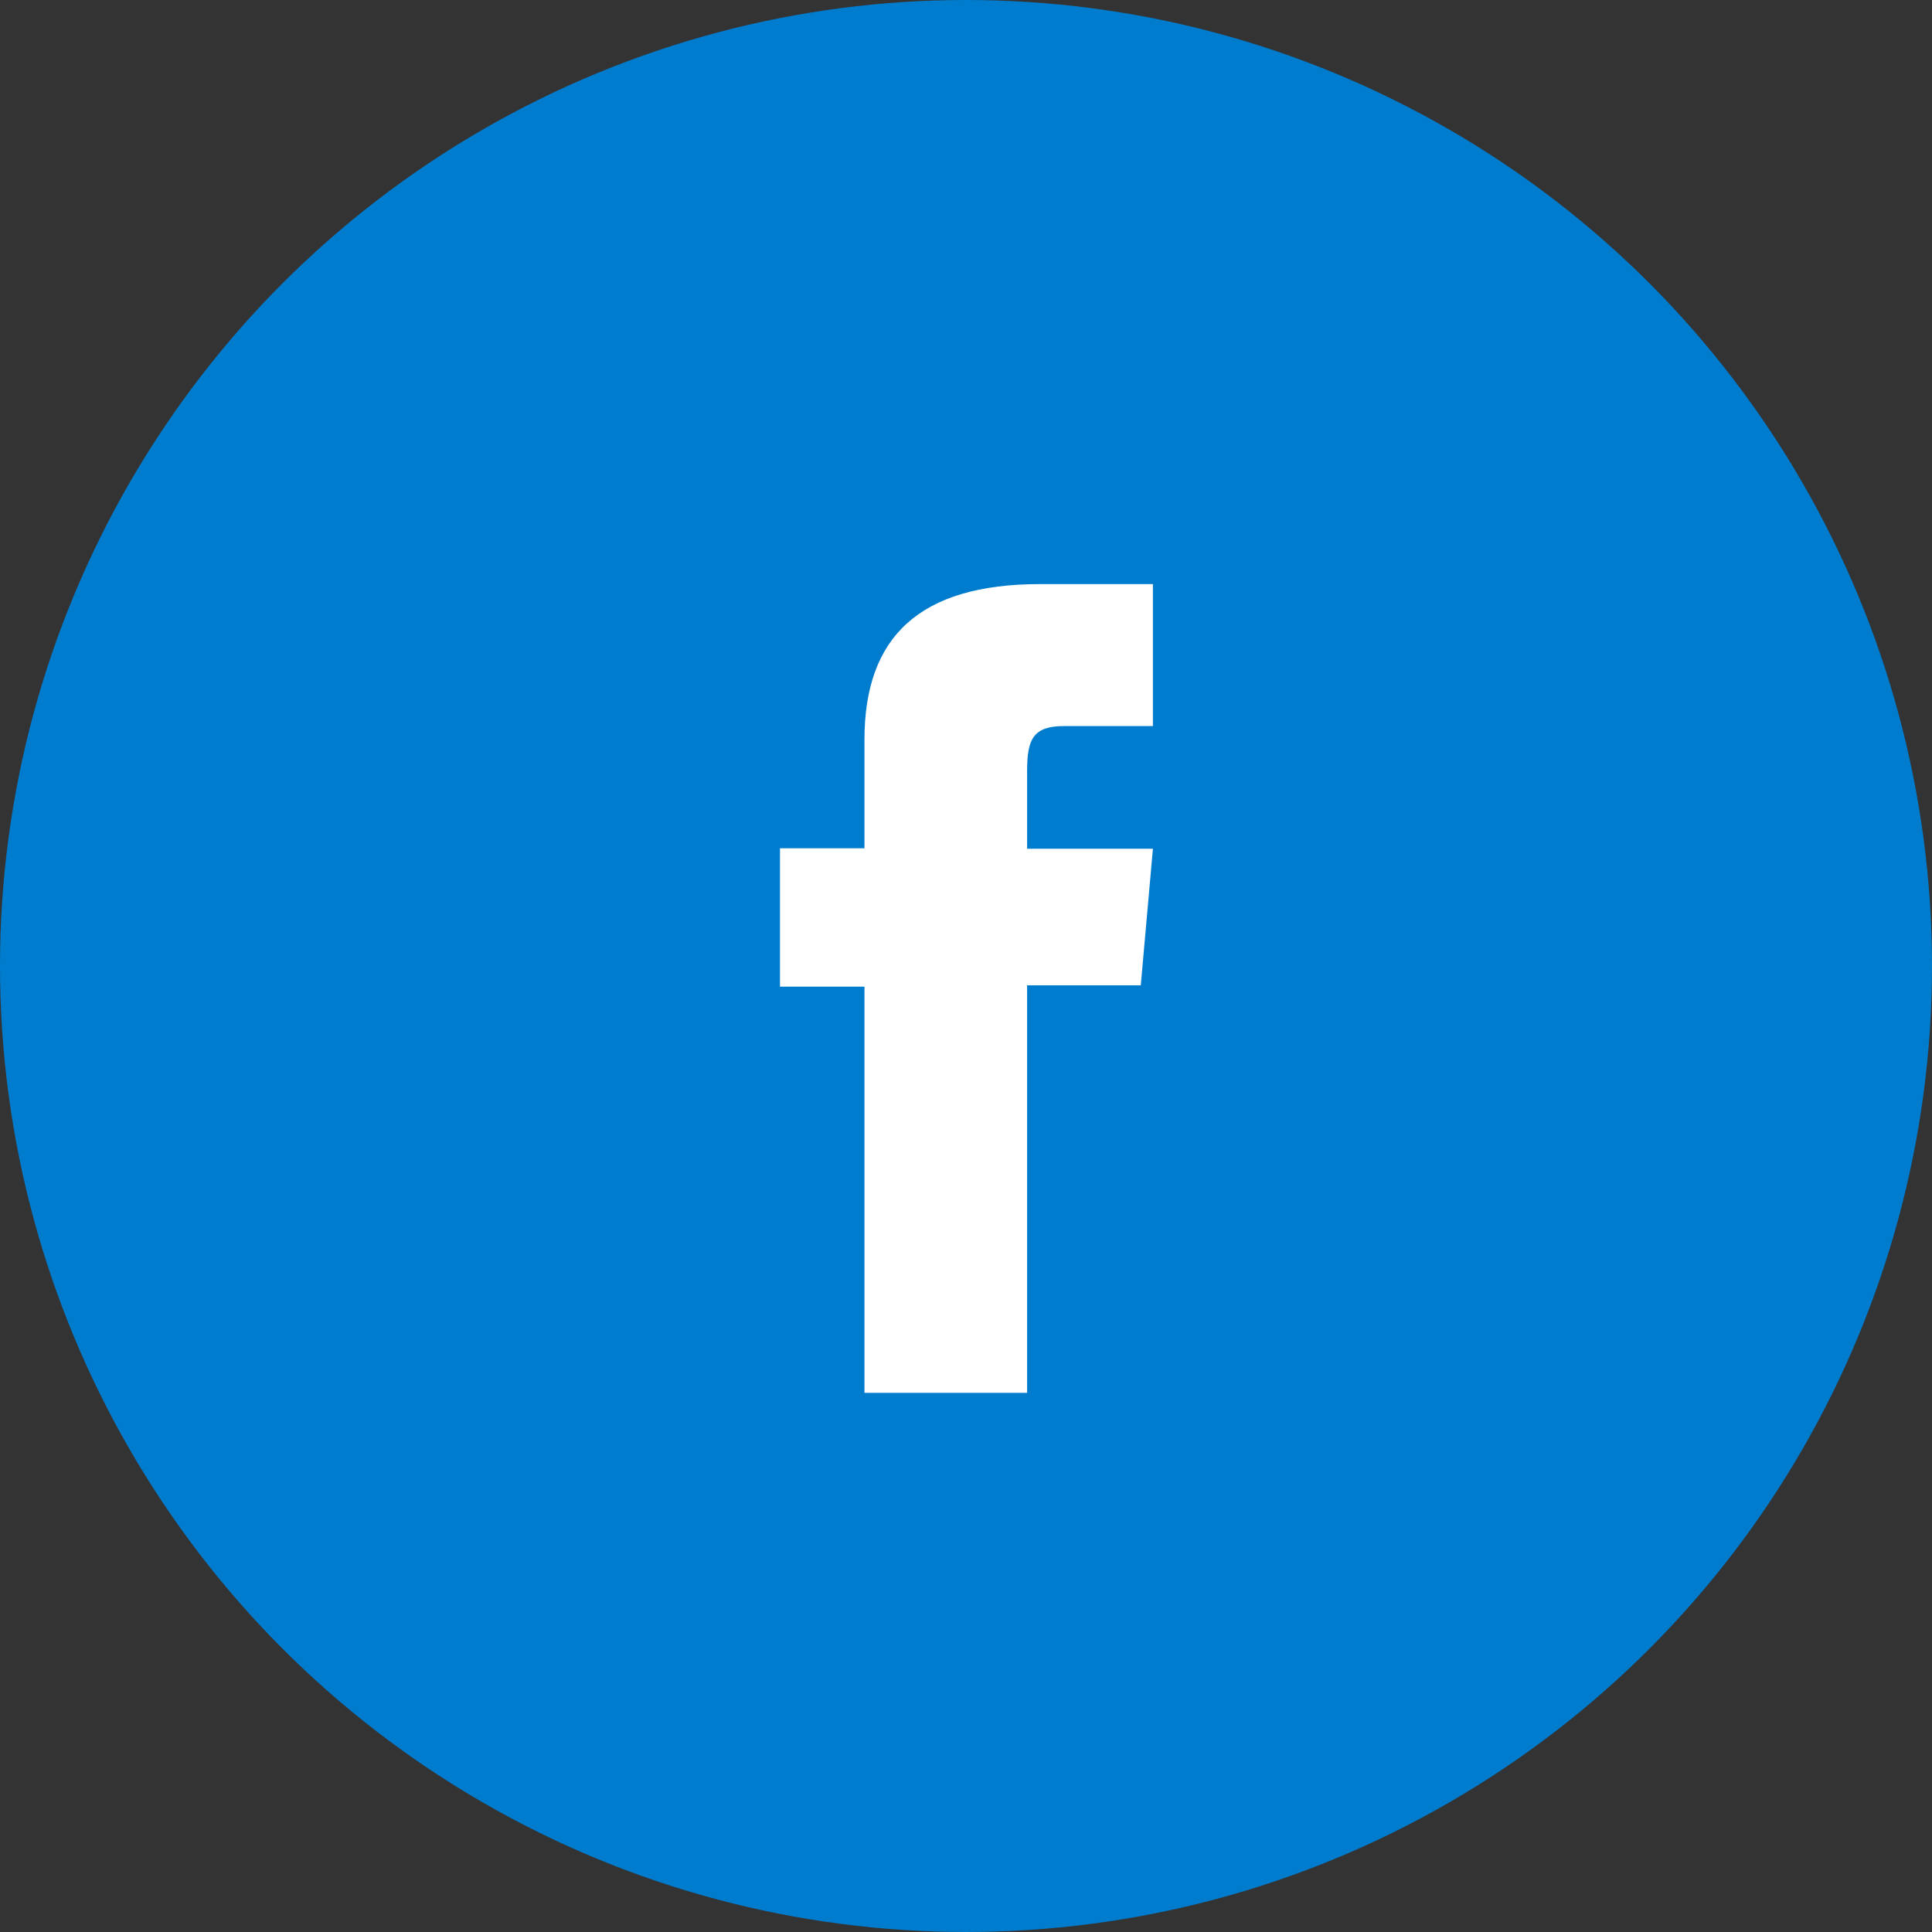
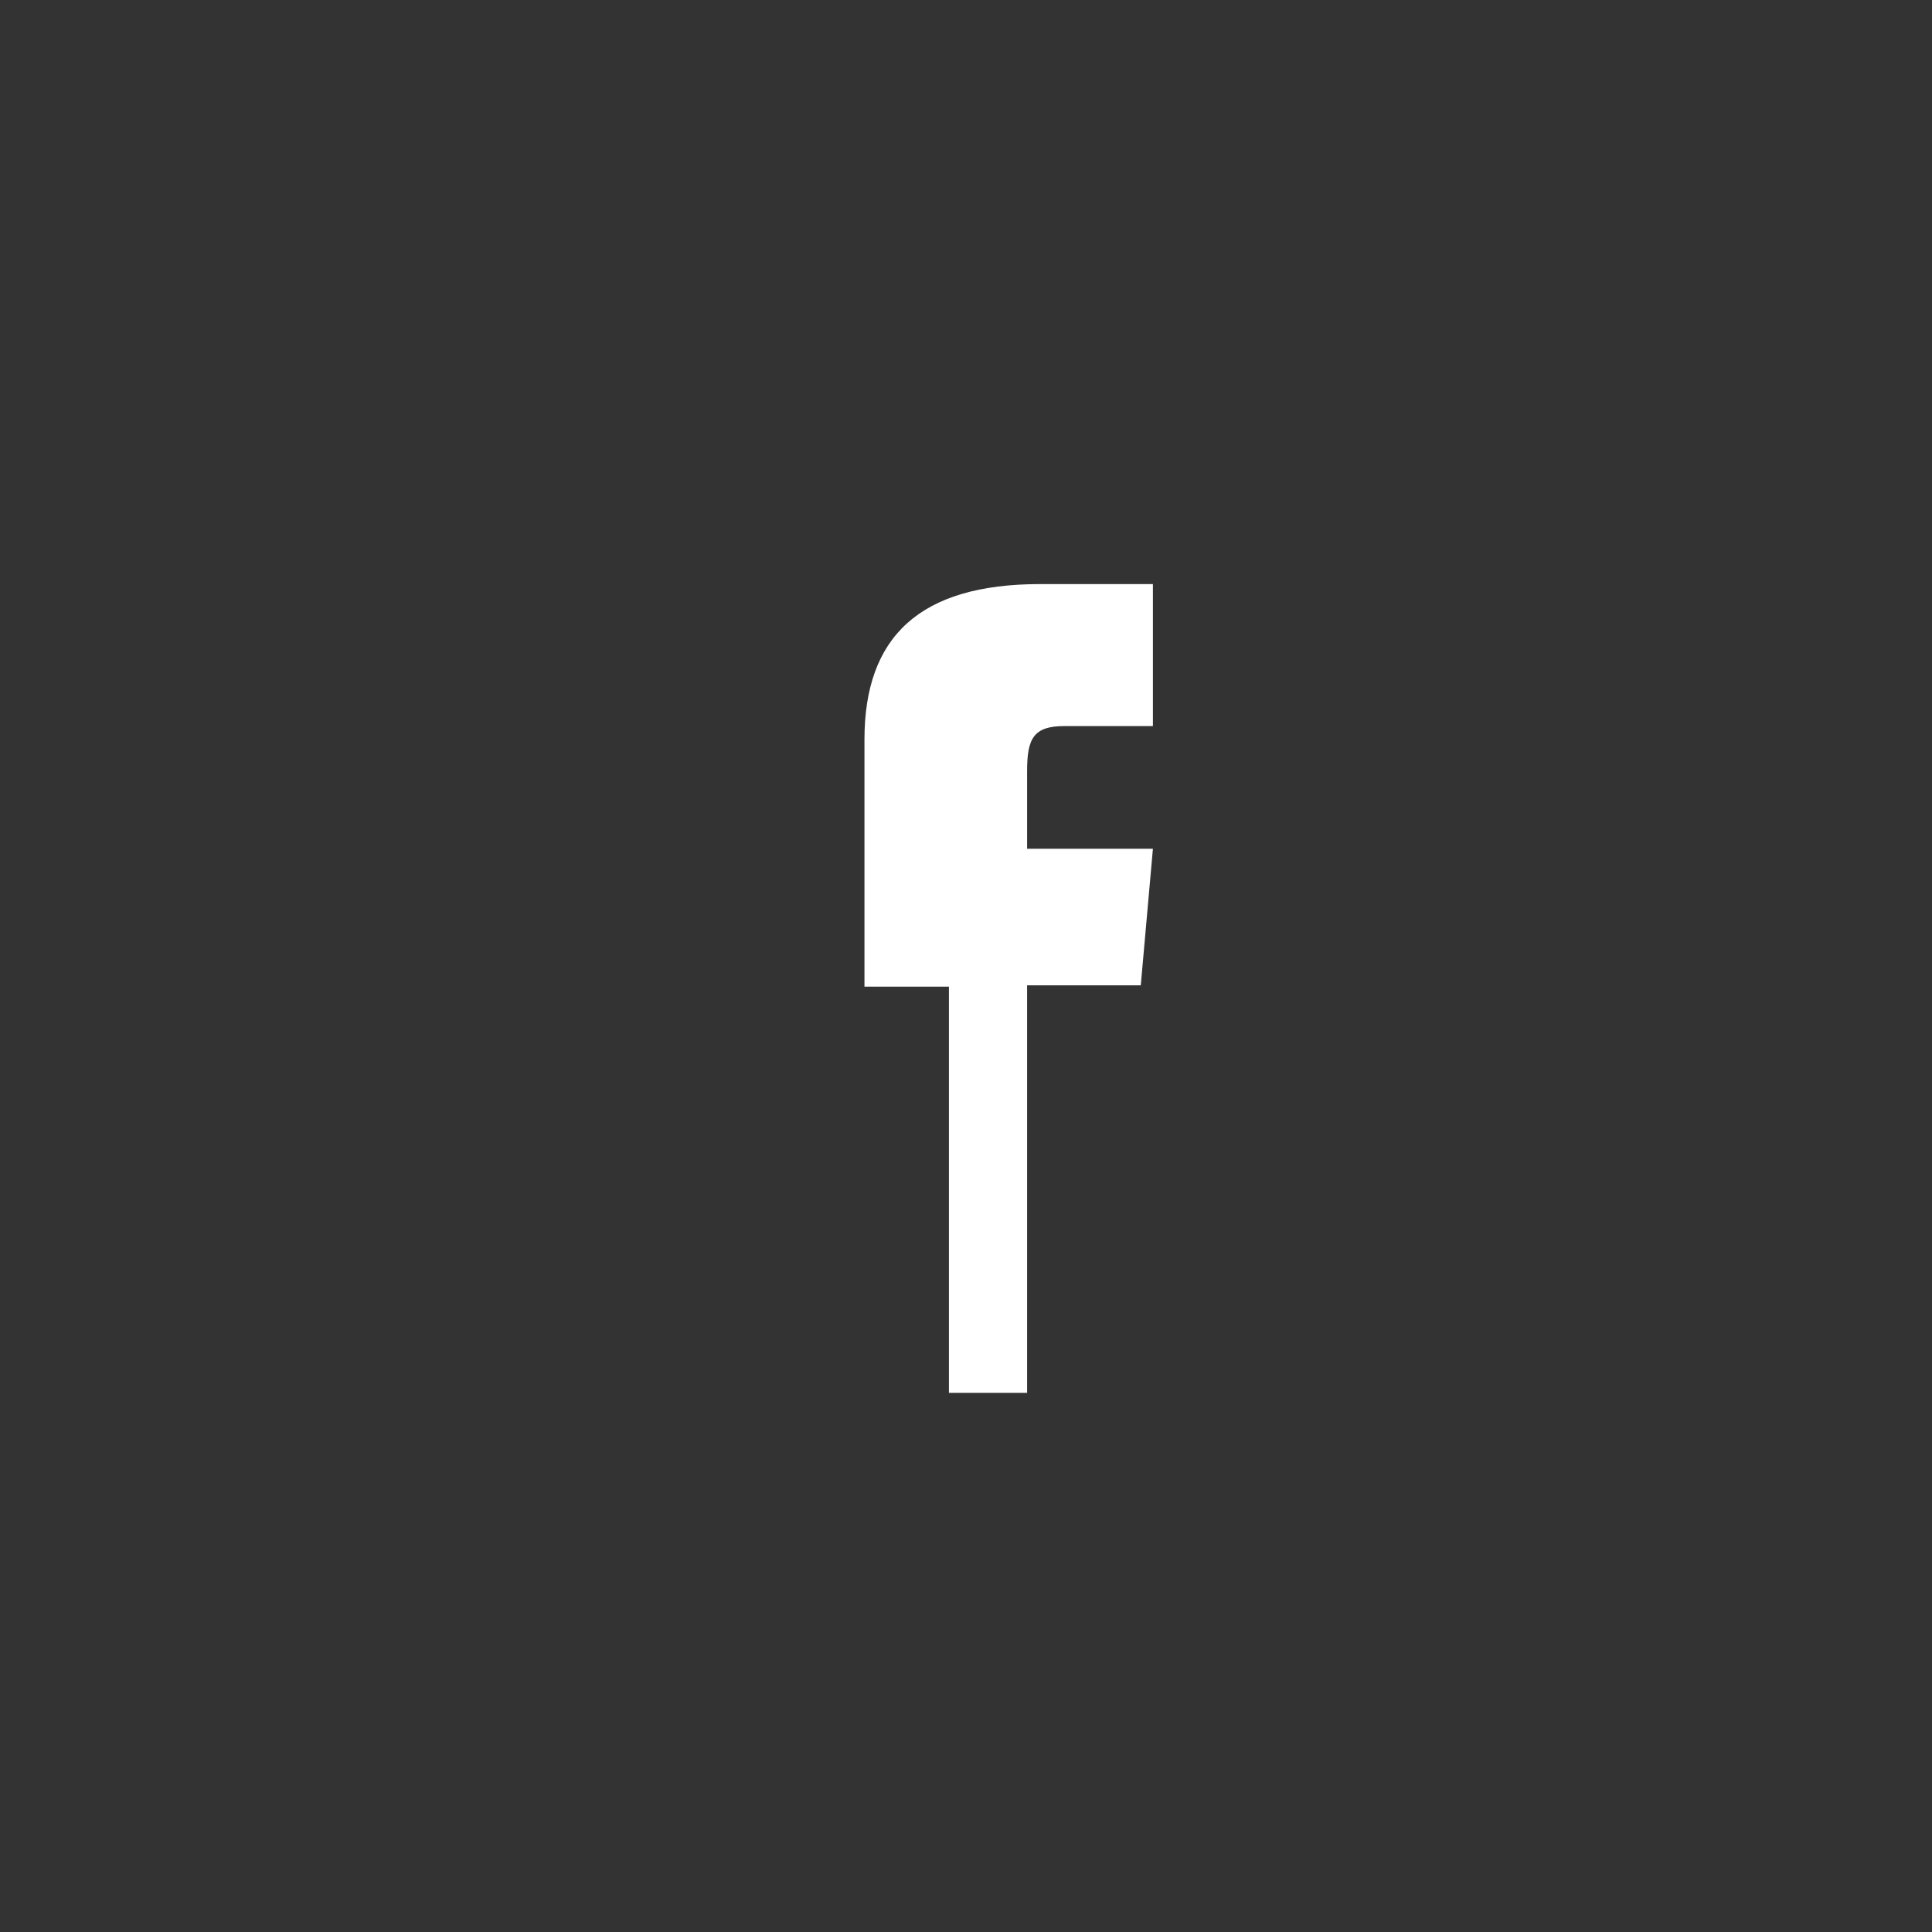
<svg xmlns="http://www.w3.org/2000/svg" id="Layer_1" data-name="Layer 1" width="43" height="43" viewBox="0 0 43 43">
  <rect x="0" y="0" width="43" height="43" fill="#333333" stroke="none" />
  <defs>
    <style>
      .cls-1 {
        fill: #fff;
      }

      .cls-2 {
        fill: #007ccf;
      }
    </style>
  </defs>
-   <circle class="cls-2" cx="21.5" cy="21.5" r="21.5" />
-   <path class="cls-1" d="M19.23,31h3.63v-9.07h2.53l.27-3.04h-2.8v-1.73c0-.72.14-1,.83-1h1.97v-3.16h-2.51c-2.69,0-3.91,1.18-3.91,3.46v2.42h-1.88v3.08h1.88v9.04Z" />
+   <path class="cls-1" d="M19.23,31h3.63v-9.07h2.53l.27-3.04h-2.8v-1.73c0-.72.14-1,.83-1h1.97v-3.16h-2.51c-2.69,0-3.91,1.18-3.91,3.46v2.42v3.08h1.88v9.04Z" />
</svg>